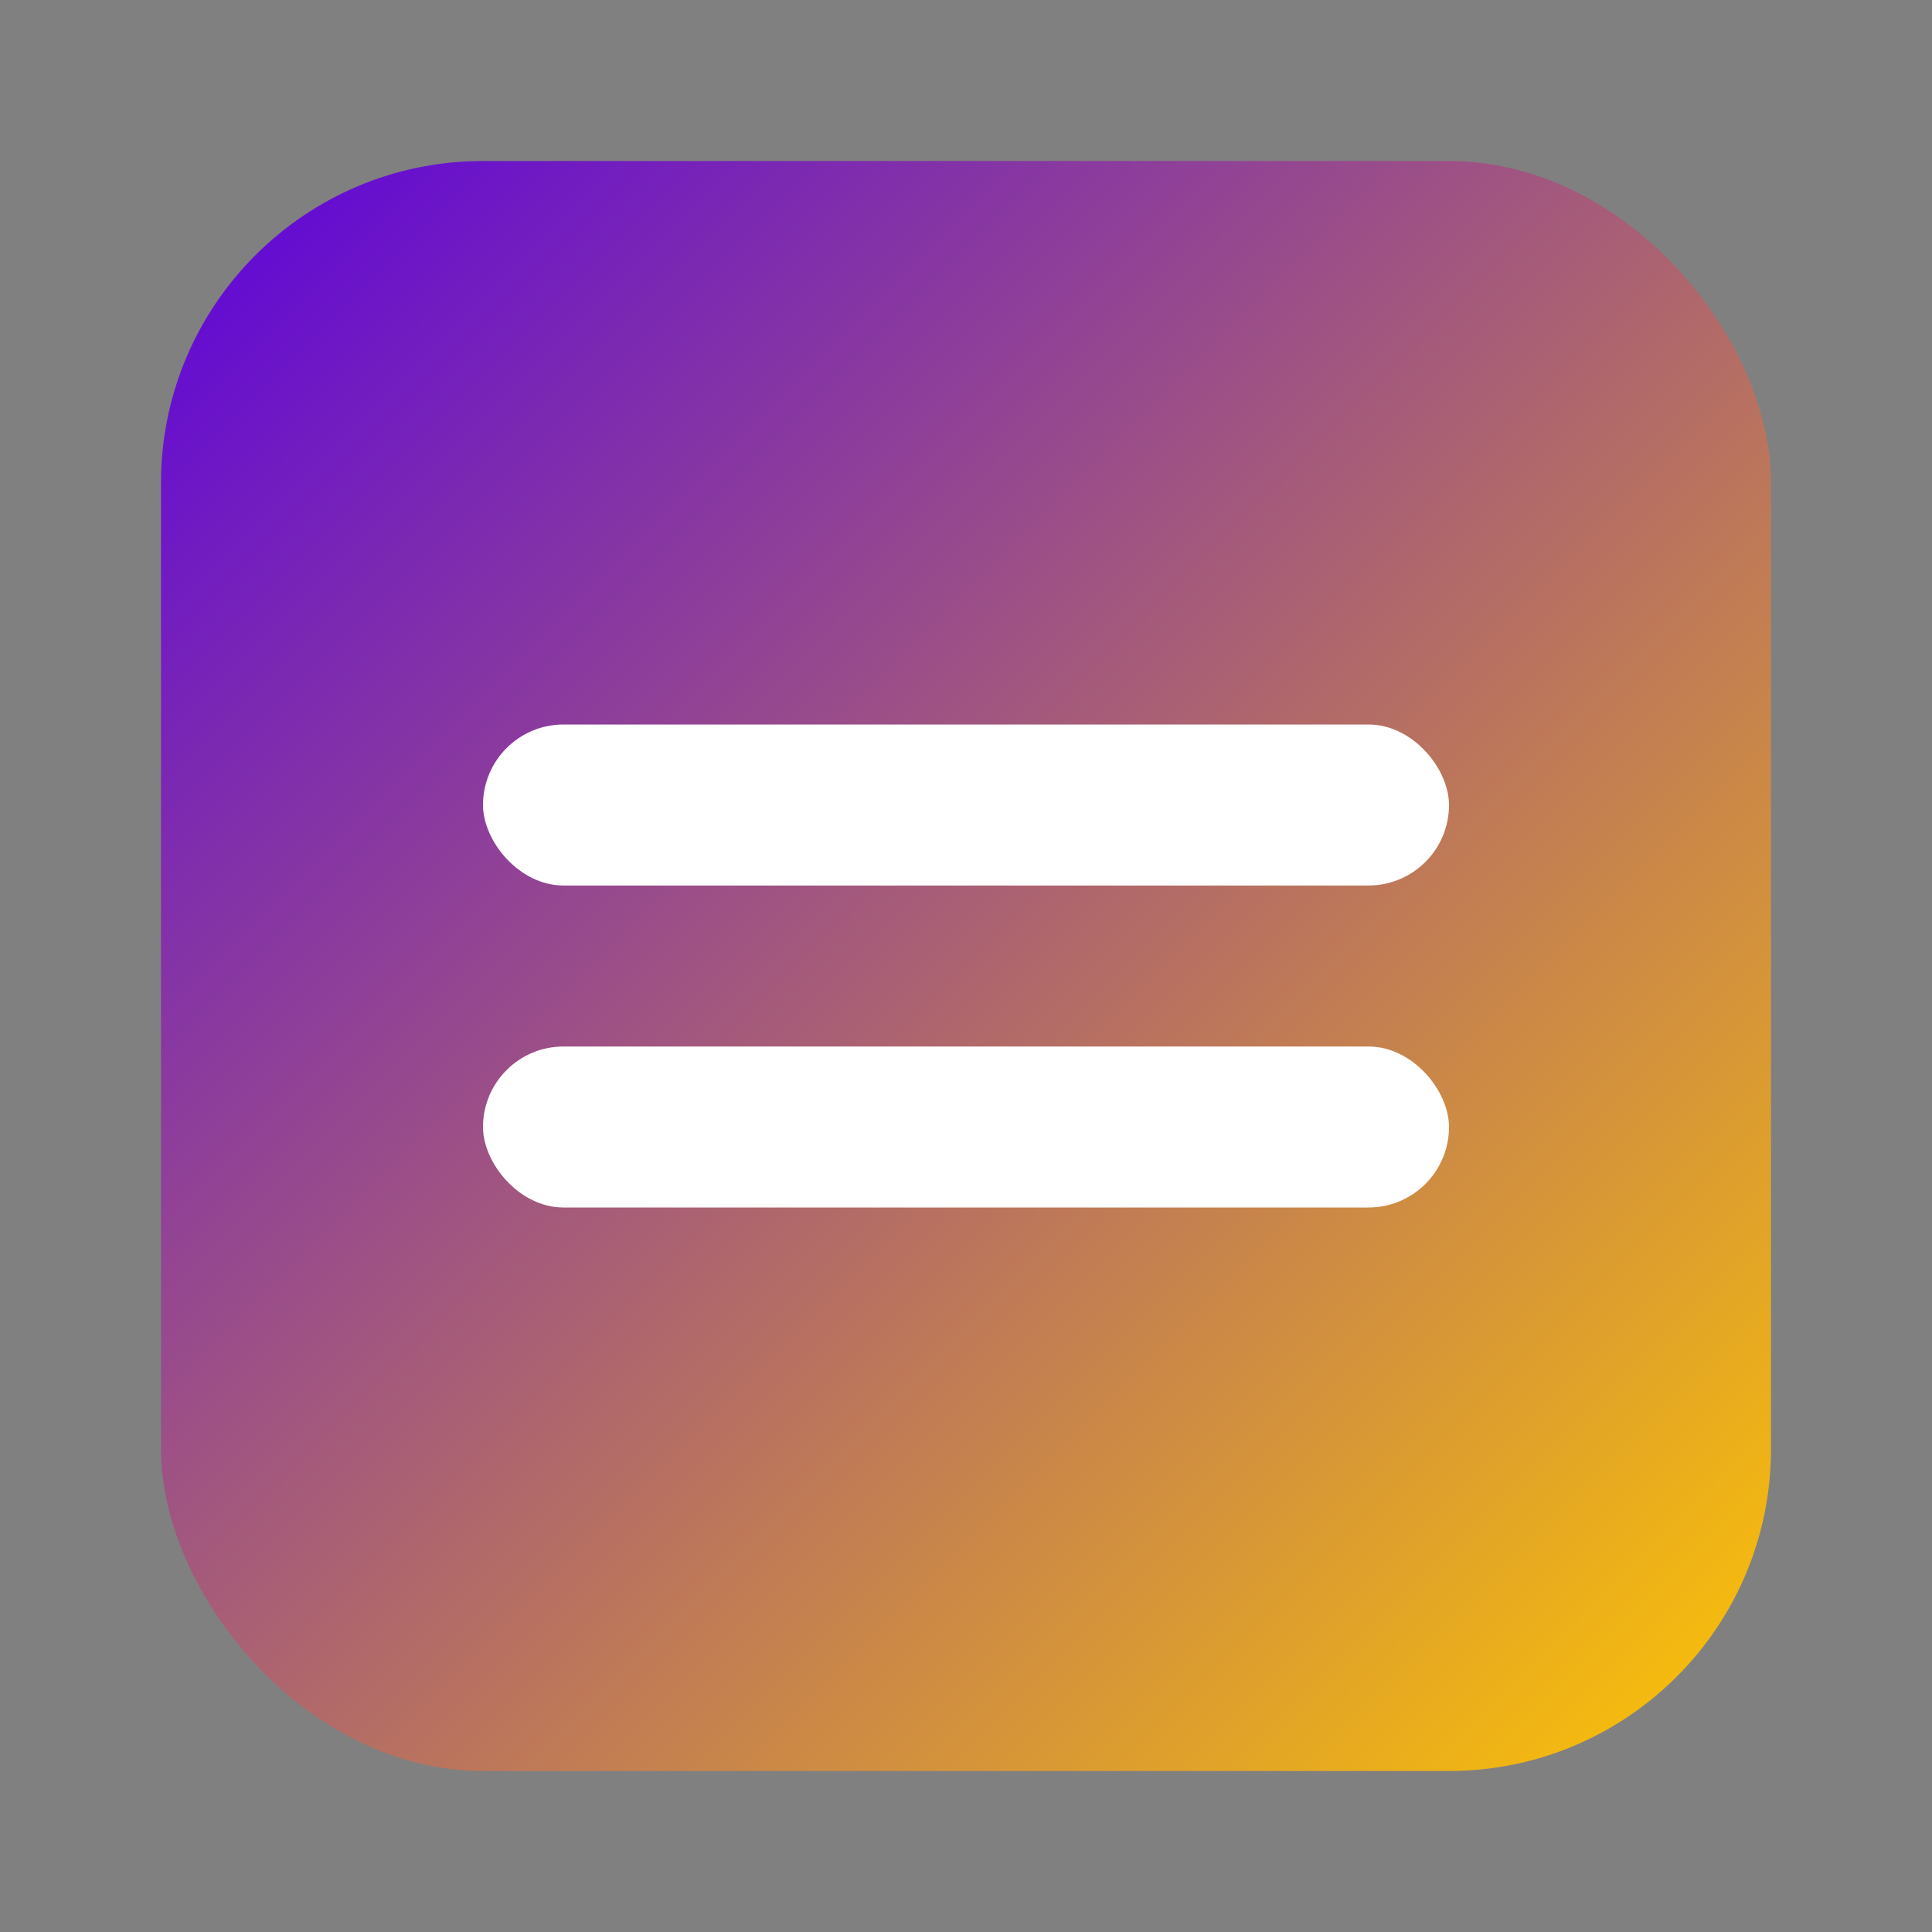
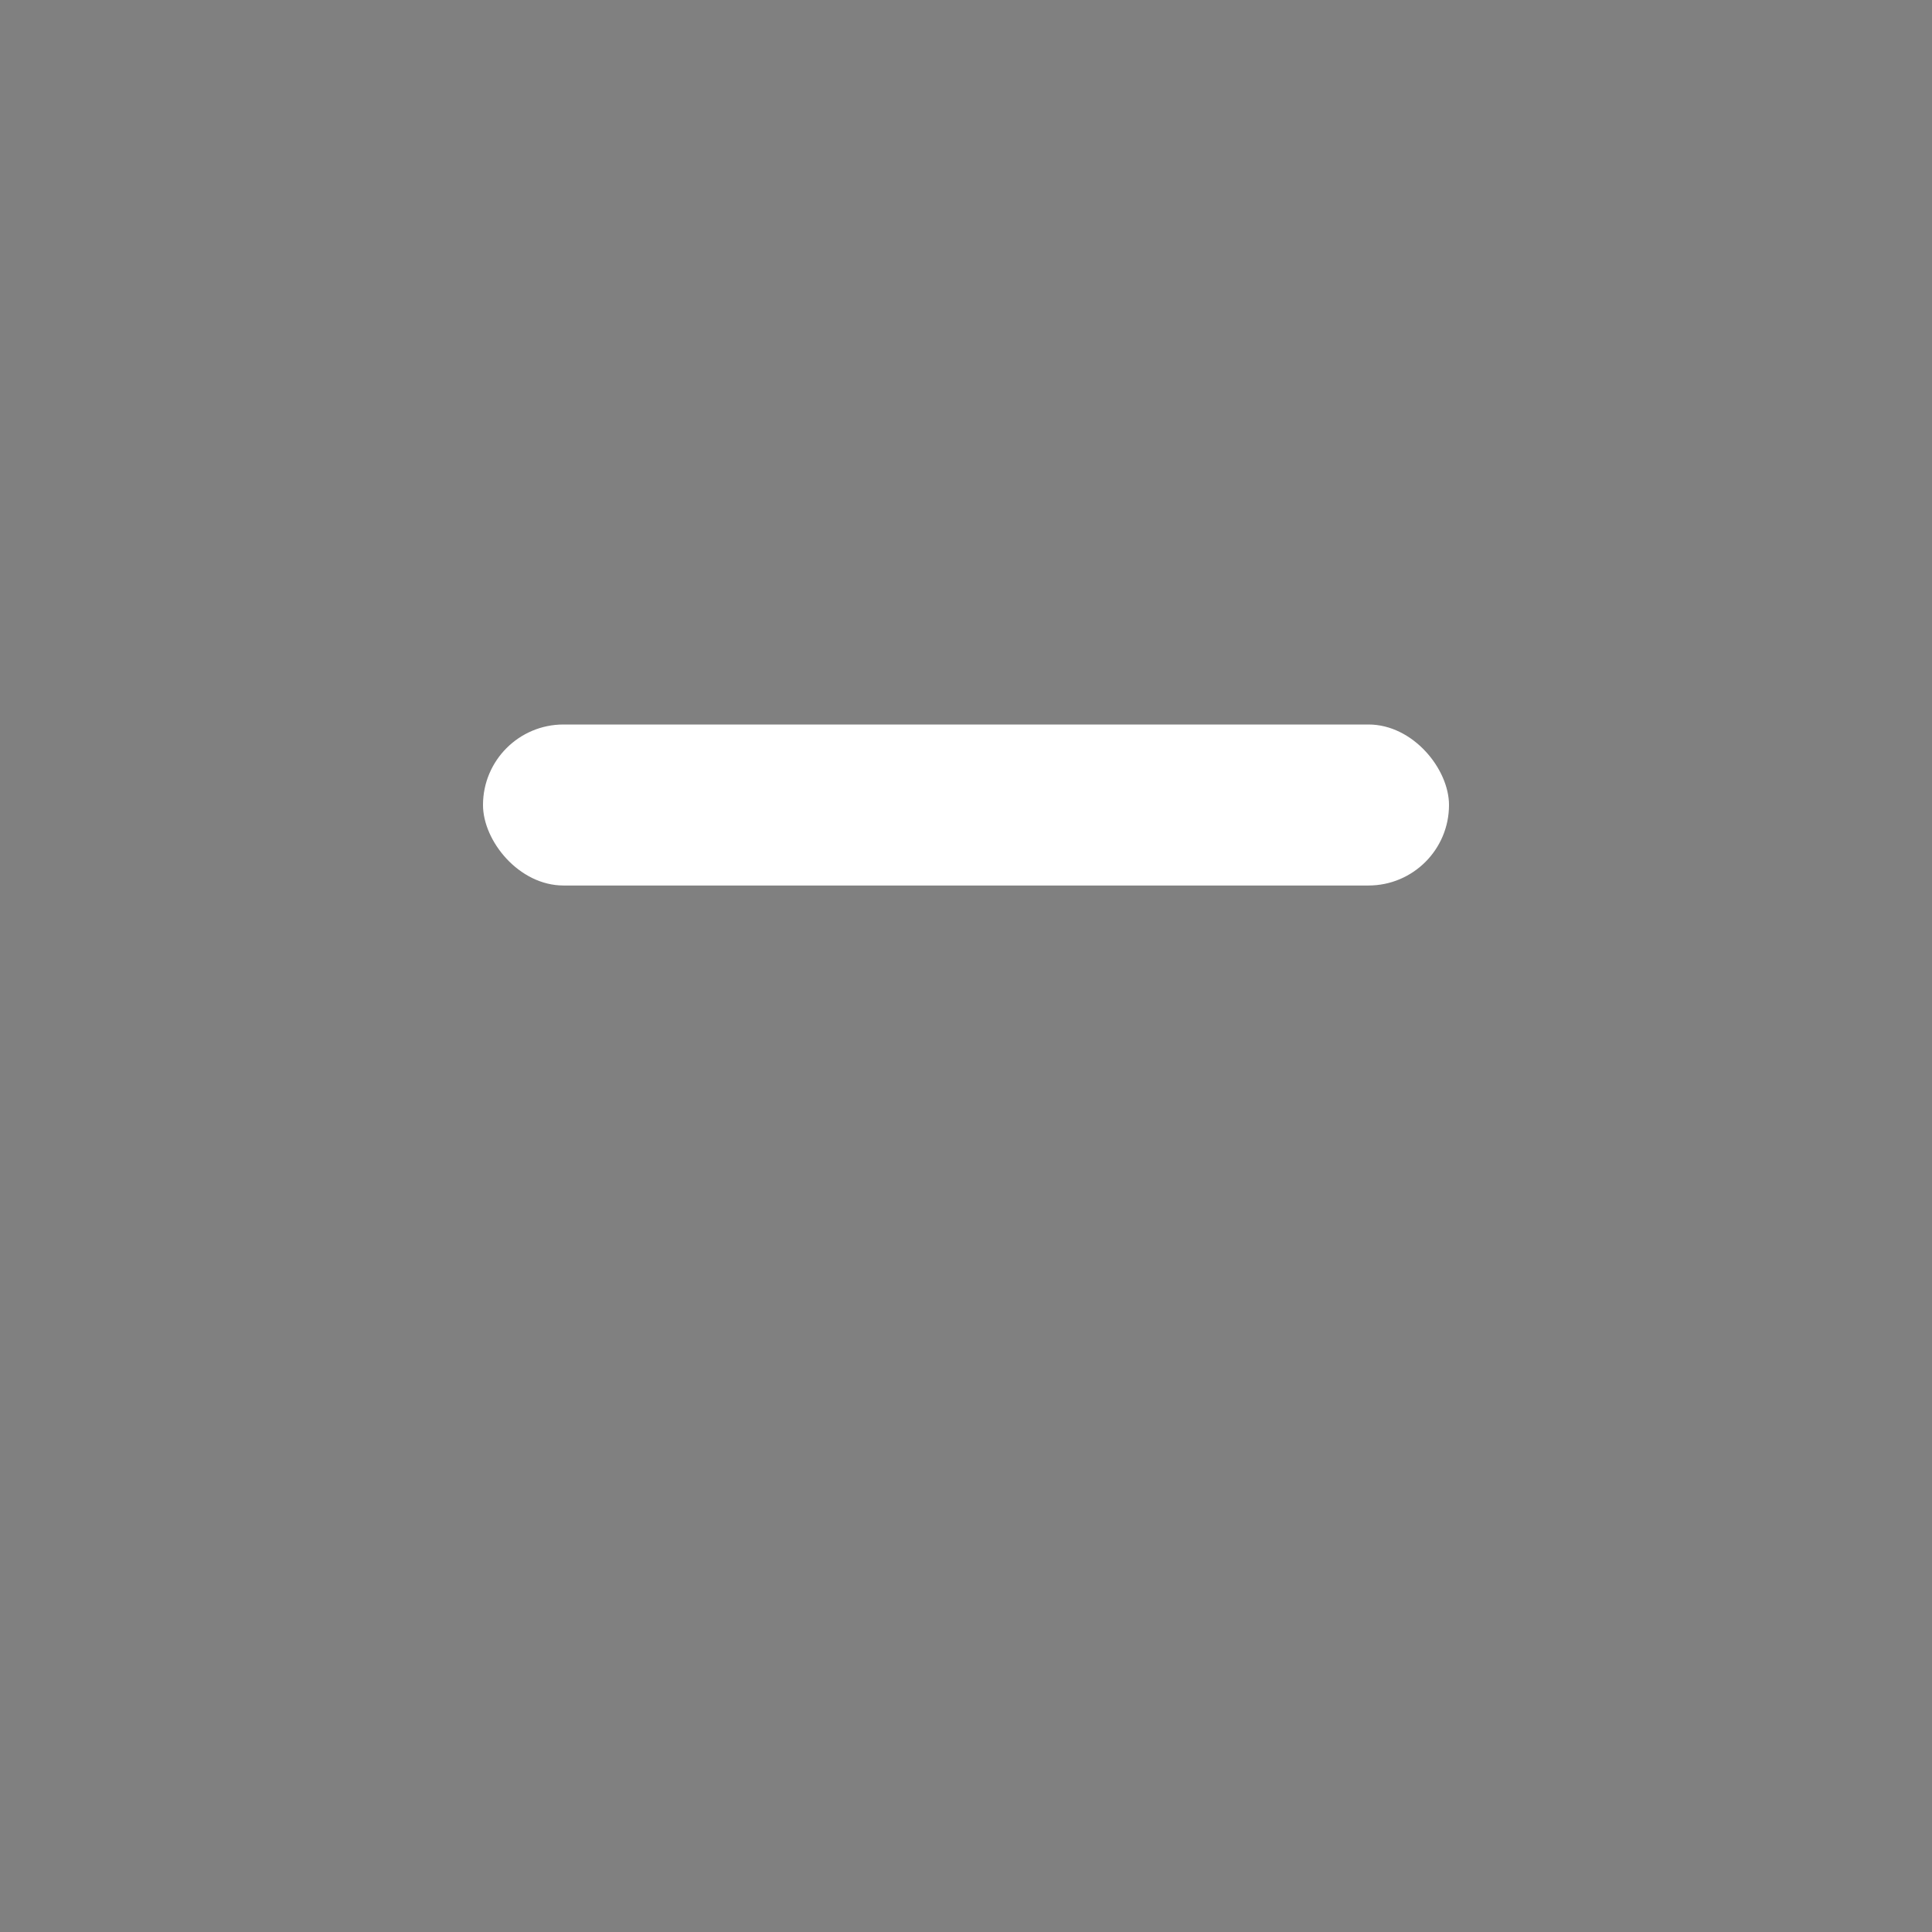
<svg xmlns="http://www.w3.org/2000/svg" viewBox="0 0 48 48">
  <rect x="0" y="0" width="48" height="48" fill="#808080" stroke="none" />
  <defs>
    <linearGradient id="gradient" x1="0%" y1="0%" x2="100%" y2="100%">
      <stop offset="0%" stop-color="#5A00E0" />
      <stop offset="100%" stop-color="#FFC700" />
    </linearGradient>
  </defs>
-   <rect x="4" y="4" width="40" height="40" rx="8" fill="url(#gradient)" />
  <rect x="12" y="18" width="24" height="4" rx="2" fill="white" />
-   <rect x="12" y="26" width="24" height="4" rx="2" fill="white" />
</svg>